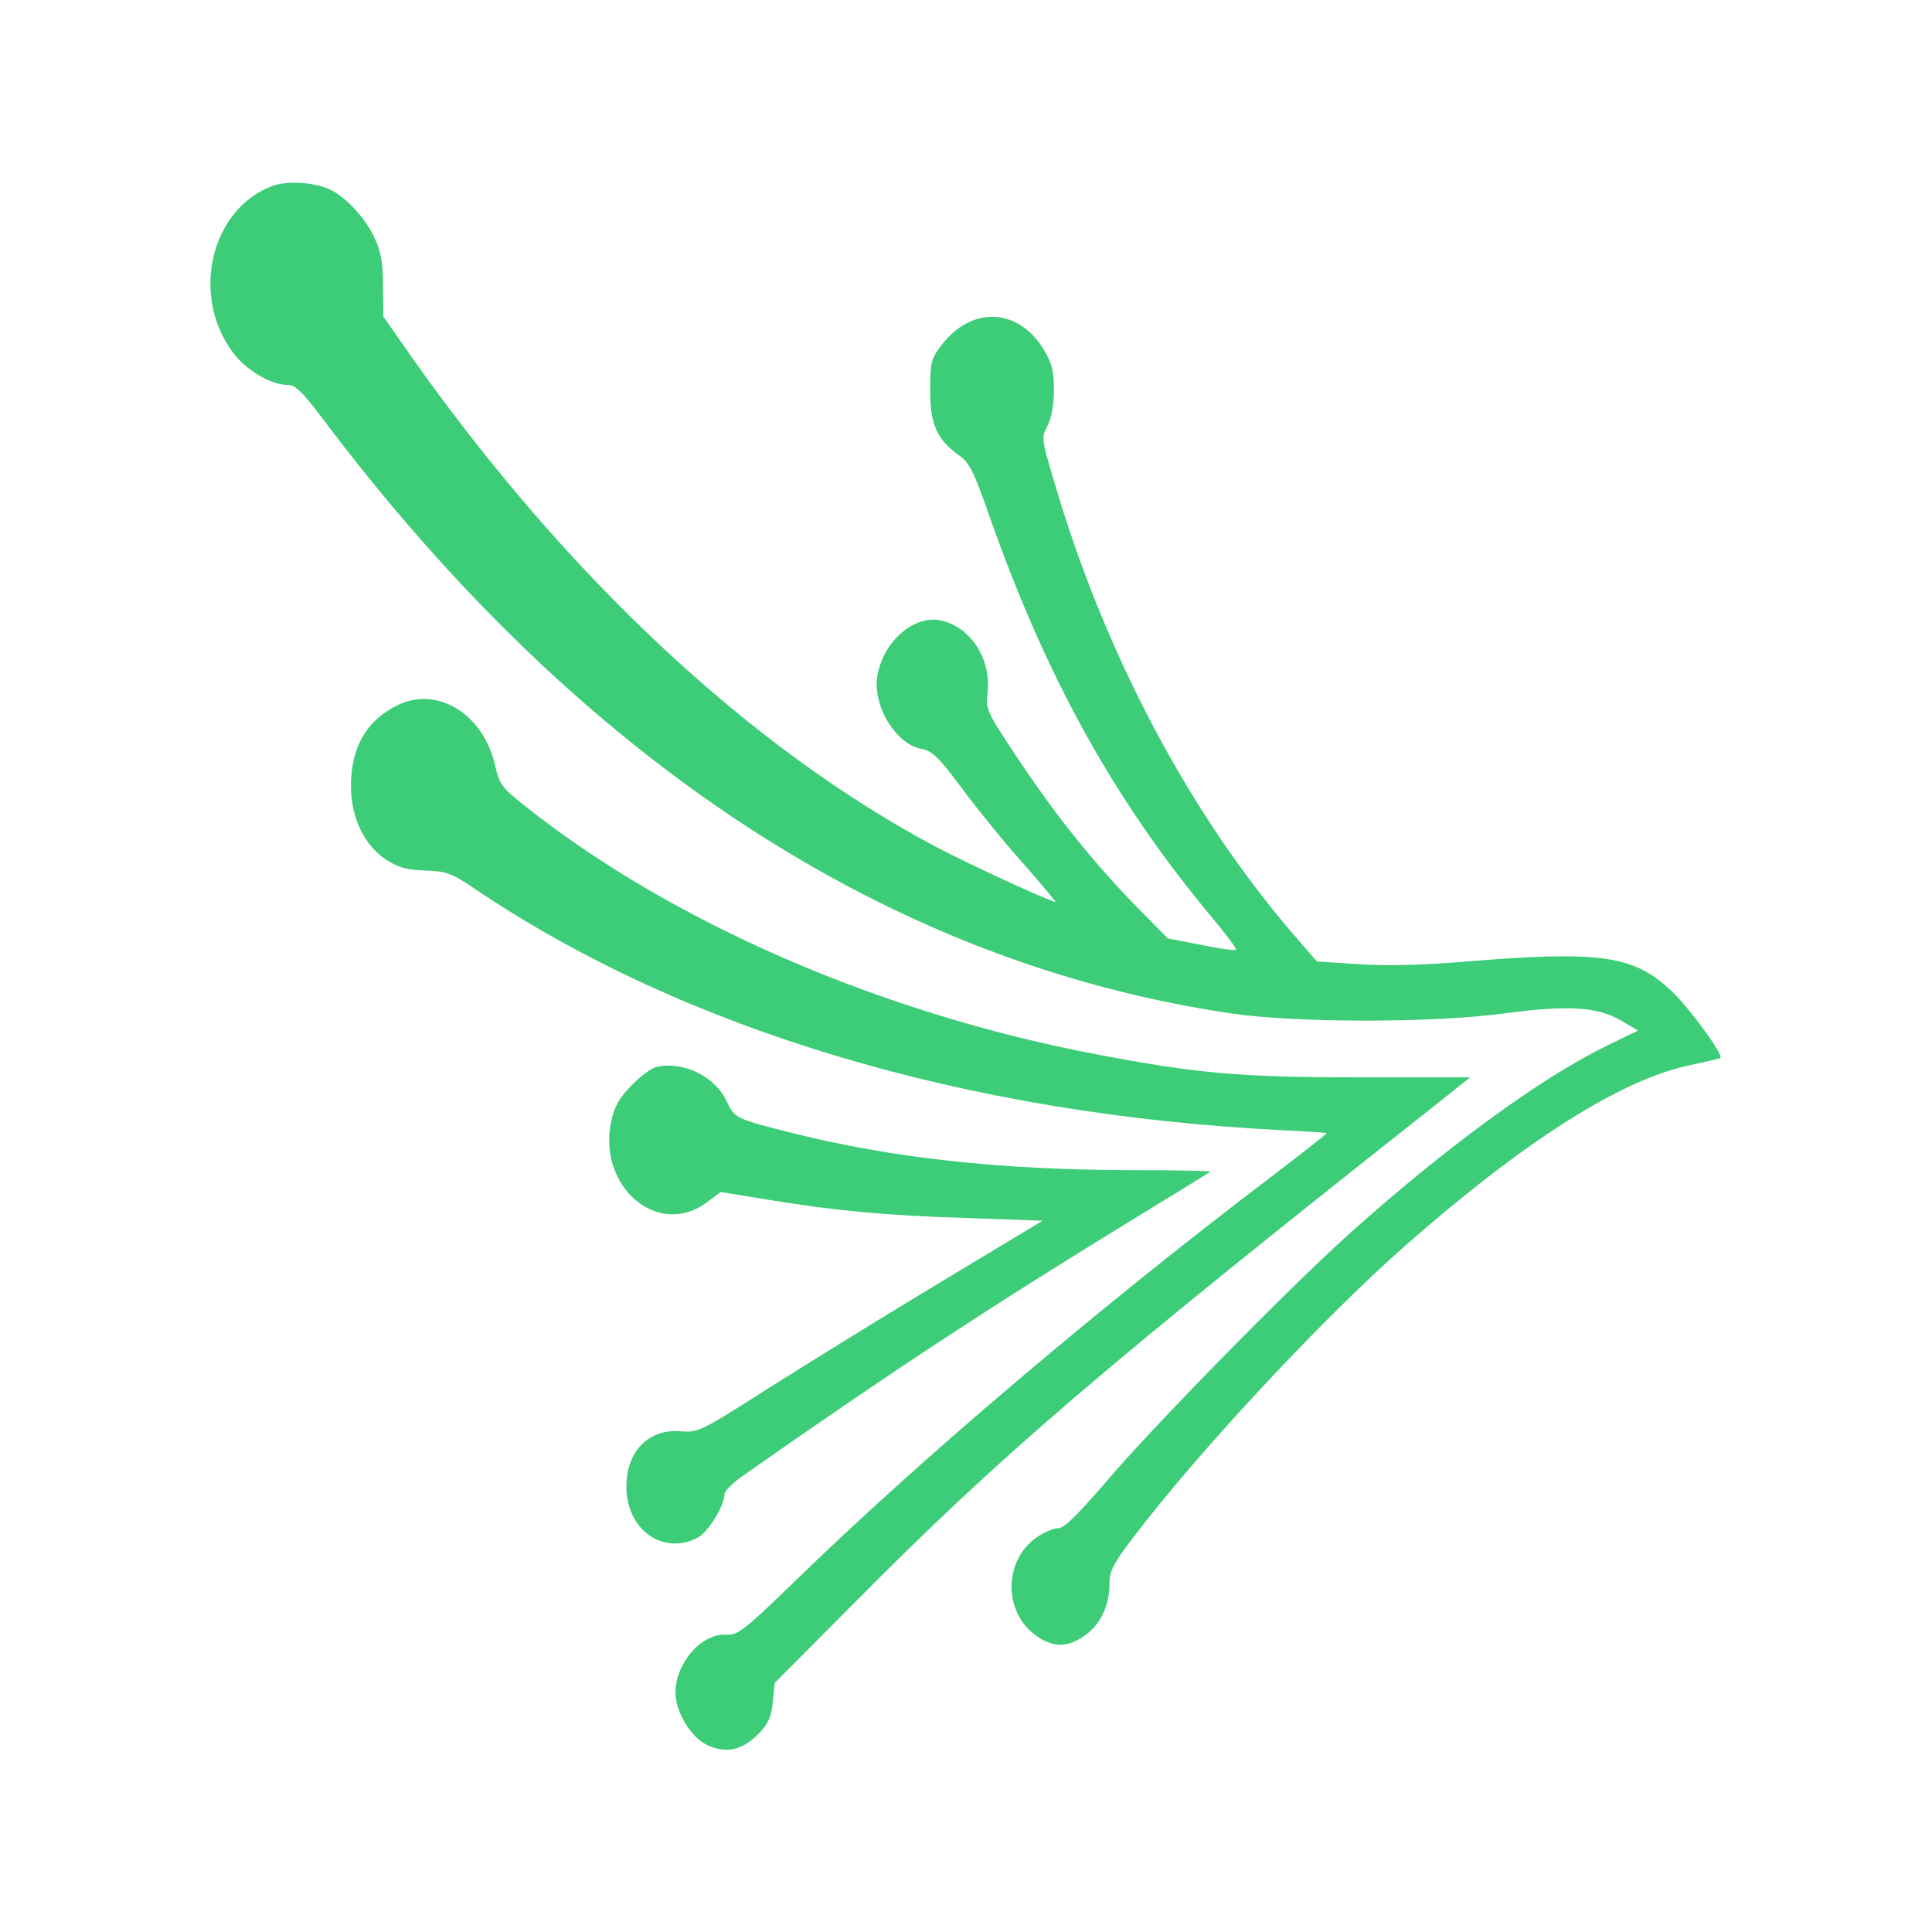
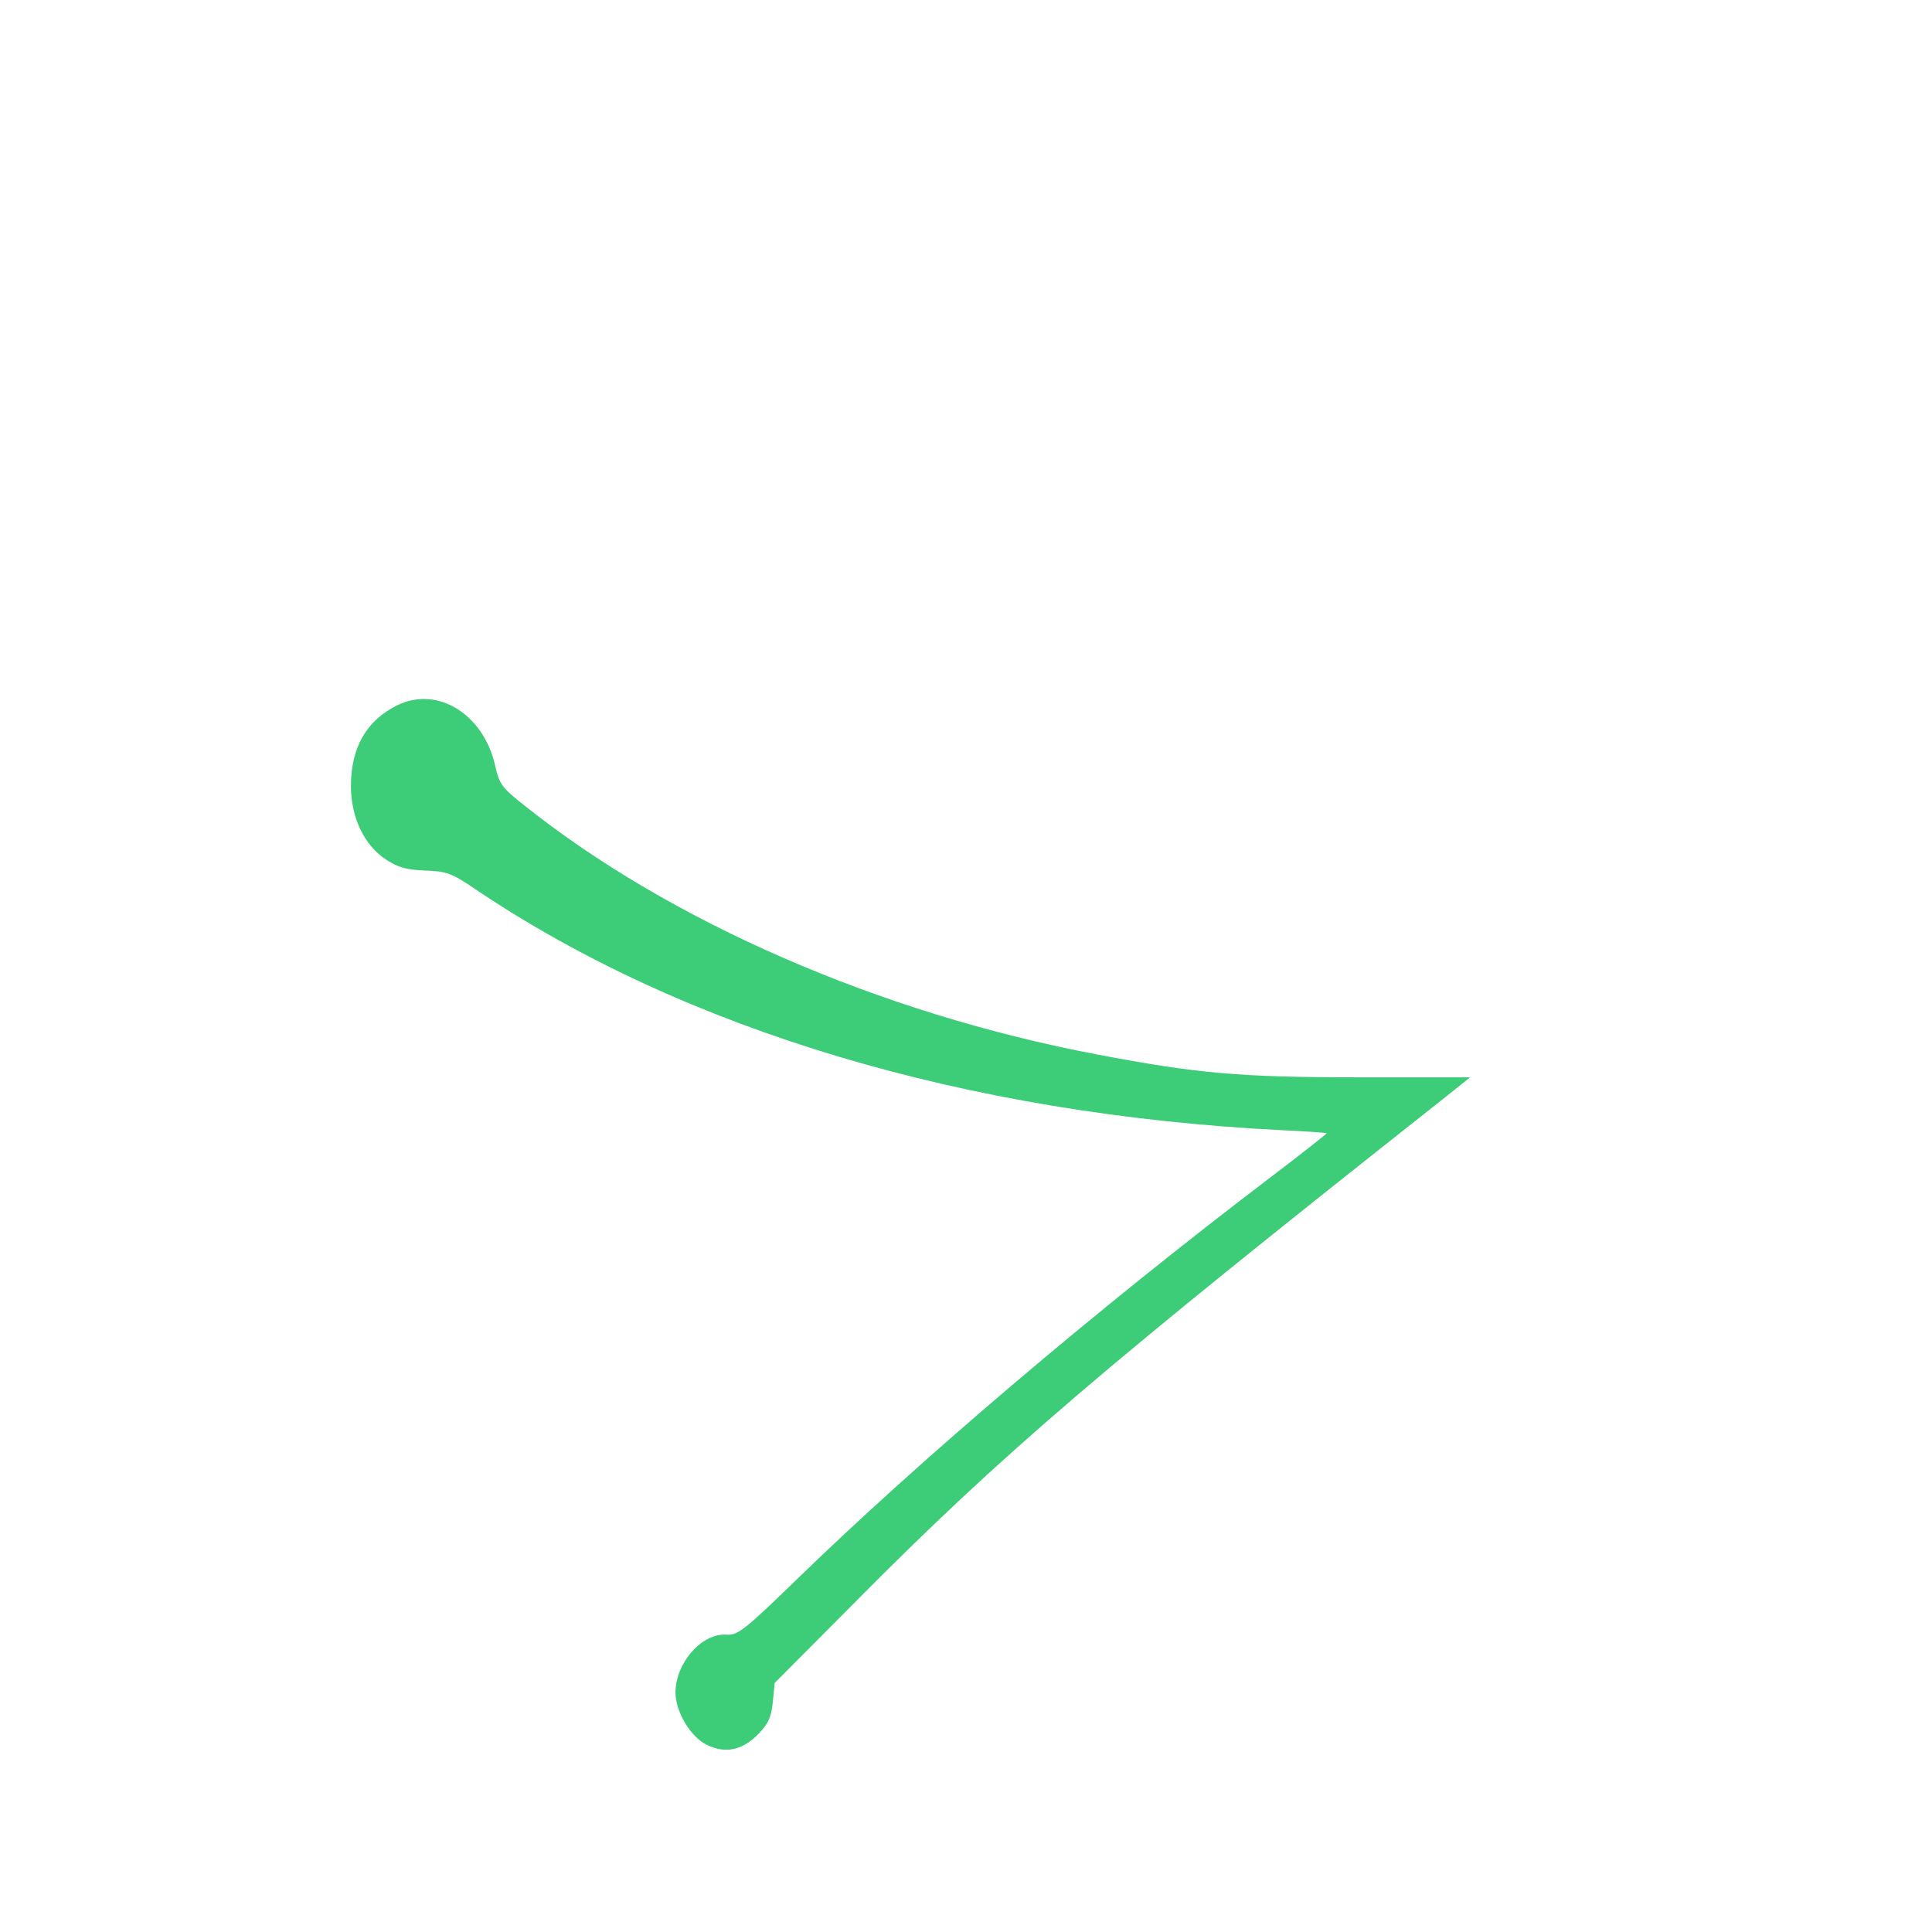
<svg xmlns="http://www.w3.org/2000/svg" version="1.0" width="512pt" height="512pt" viewBox="0 0 512 512" preserveAspectRatio="xMidYMid meet">
  <g transform="translate(0,512) scale(0.1,-0.1)" fill="#000000" stroke="none">
-     <path fill="#3dcc77" d="M721 4627 c-161 -61 -216 -287 -106 -438 35 -49 102 -89 147 -89 21 0 39 -18 95 -92 681 -905 1501 -1441 2408 -1574 171 -25 531 -25 719 0 171 23 248 18 311 -18 l46 -27 -88 -43 c-172 -84 -430 -273 -682 -500 -159 -143 -522 -513 -645 -659 -71 -82 -106 -117 -122 -117 -11 0 -36 -10 -55 -23 -91 -61 -91 -203 0 -264 43 -29 79 -29 122 0 43 28 69 80 69 136 0 37 8 54 62 125 172 227 504 583 720 773 318 280 574 442 756 480 42 9 79 18 81 19 10 8 -87 140 -135 183 -98 90 -188 102 -549 72 -110 -9 -208 -11 -277 -6 l-108 7 -53 61 c-284 327 -512 757 -647 1223 -30 101 -30 105 -14 136 11 21 17 55 17 96 0 51 -6 71 -29 109 -68 108 -191 112 -270 7 -26 -34 -29 -45 -29 -119 0 -90 18 -130 78 -173 25 -17 39 -44 77 -154 153 -435 332 -758 594 -1072 37 -44 64 -81 62 -83 -2 -3 -44 3 -93 13 l-88 17 -76 77 c-115 117 -217 243 -317 393 -87 130 -90 136 -85 181 11 90 -46 176 -125 192 -69 14 -148 -53 -166 -142 -17 -79 46 -186 117 -199 28 -5 46 -23 109 -108 42 -56 115 -146 163 -199 47 -54 84 -98 82 -98 -13 0 -228 99 -315 145 -491 260 -977 714 -1387 1293 l-79 113 -1 82 c0 63 -6 92 -23 128 -25 52 -73 104 -114 125 -40 21 -117 26 -157 11z" />
    <path fill="#3dcc77" d="M1055 3252 c-83 -40 -125 -112 -125 -215 0 -83 35 -157 93 -195 32 -21 54 -27 103 -29 57 -2 70 -6 136 -51 553 -372 1298 -595 2133 -637 65 -3 120 -7 121 -8 1 -1 -66 -54 -149 -117 -458 -348 -927 -746 -1259 -1069 -134 -130 -153 -145 -182 -143 -65 5 -135 -73 -136 -153 0 -51 40 -118 83 -139 50 -24 94 -15 137 29 26 27 34 44 38 84 l5 51 211 212 c390 394 658 623 1562 1337 l70 56 -295 0 c-316 0 -428 10 -696 61 -573 109 -1129 351 -1516 660 -60 47 -66 57 -77 106 -31 135 -151 210 -257 160z" />
-     <path fill="#3dcc77" d="M1741 2293 c-13 -3 -43 -24 -66 -48 -33 -33 -46 -55 -55 -96 -38 -175 126 -313 255 -214 l35 26 123 -20 c183 -30 311 -42 531 -49 l199 -7 -269 -162 c-148 -89 -353 -216 -456 -281 -182 -116 -188 -119 -235 -115 -84 7 -143 -53 -143 -147 0 -114 97 -183 189 -135 27 14 71 84 71 116 1 8 20 27 43 44 400 281 666 455 1042 685 110 67 202 124 203 125 2 2 -95 4 -216 4 -345 1 -624 32 -887 97 -155 39 -158 40 -179 85 -30 65 -113 107 -185 92z" />
  </g>
</svg>